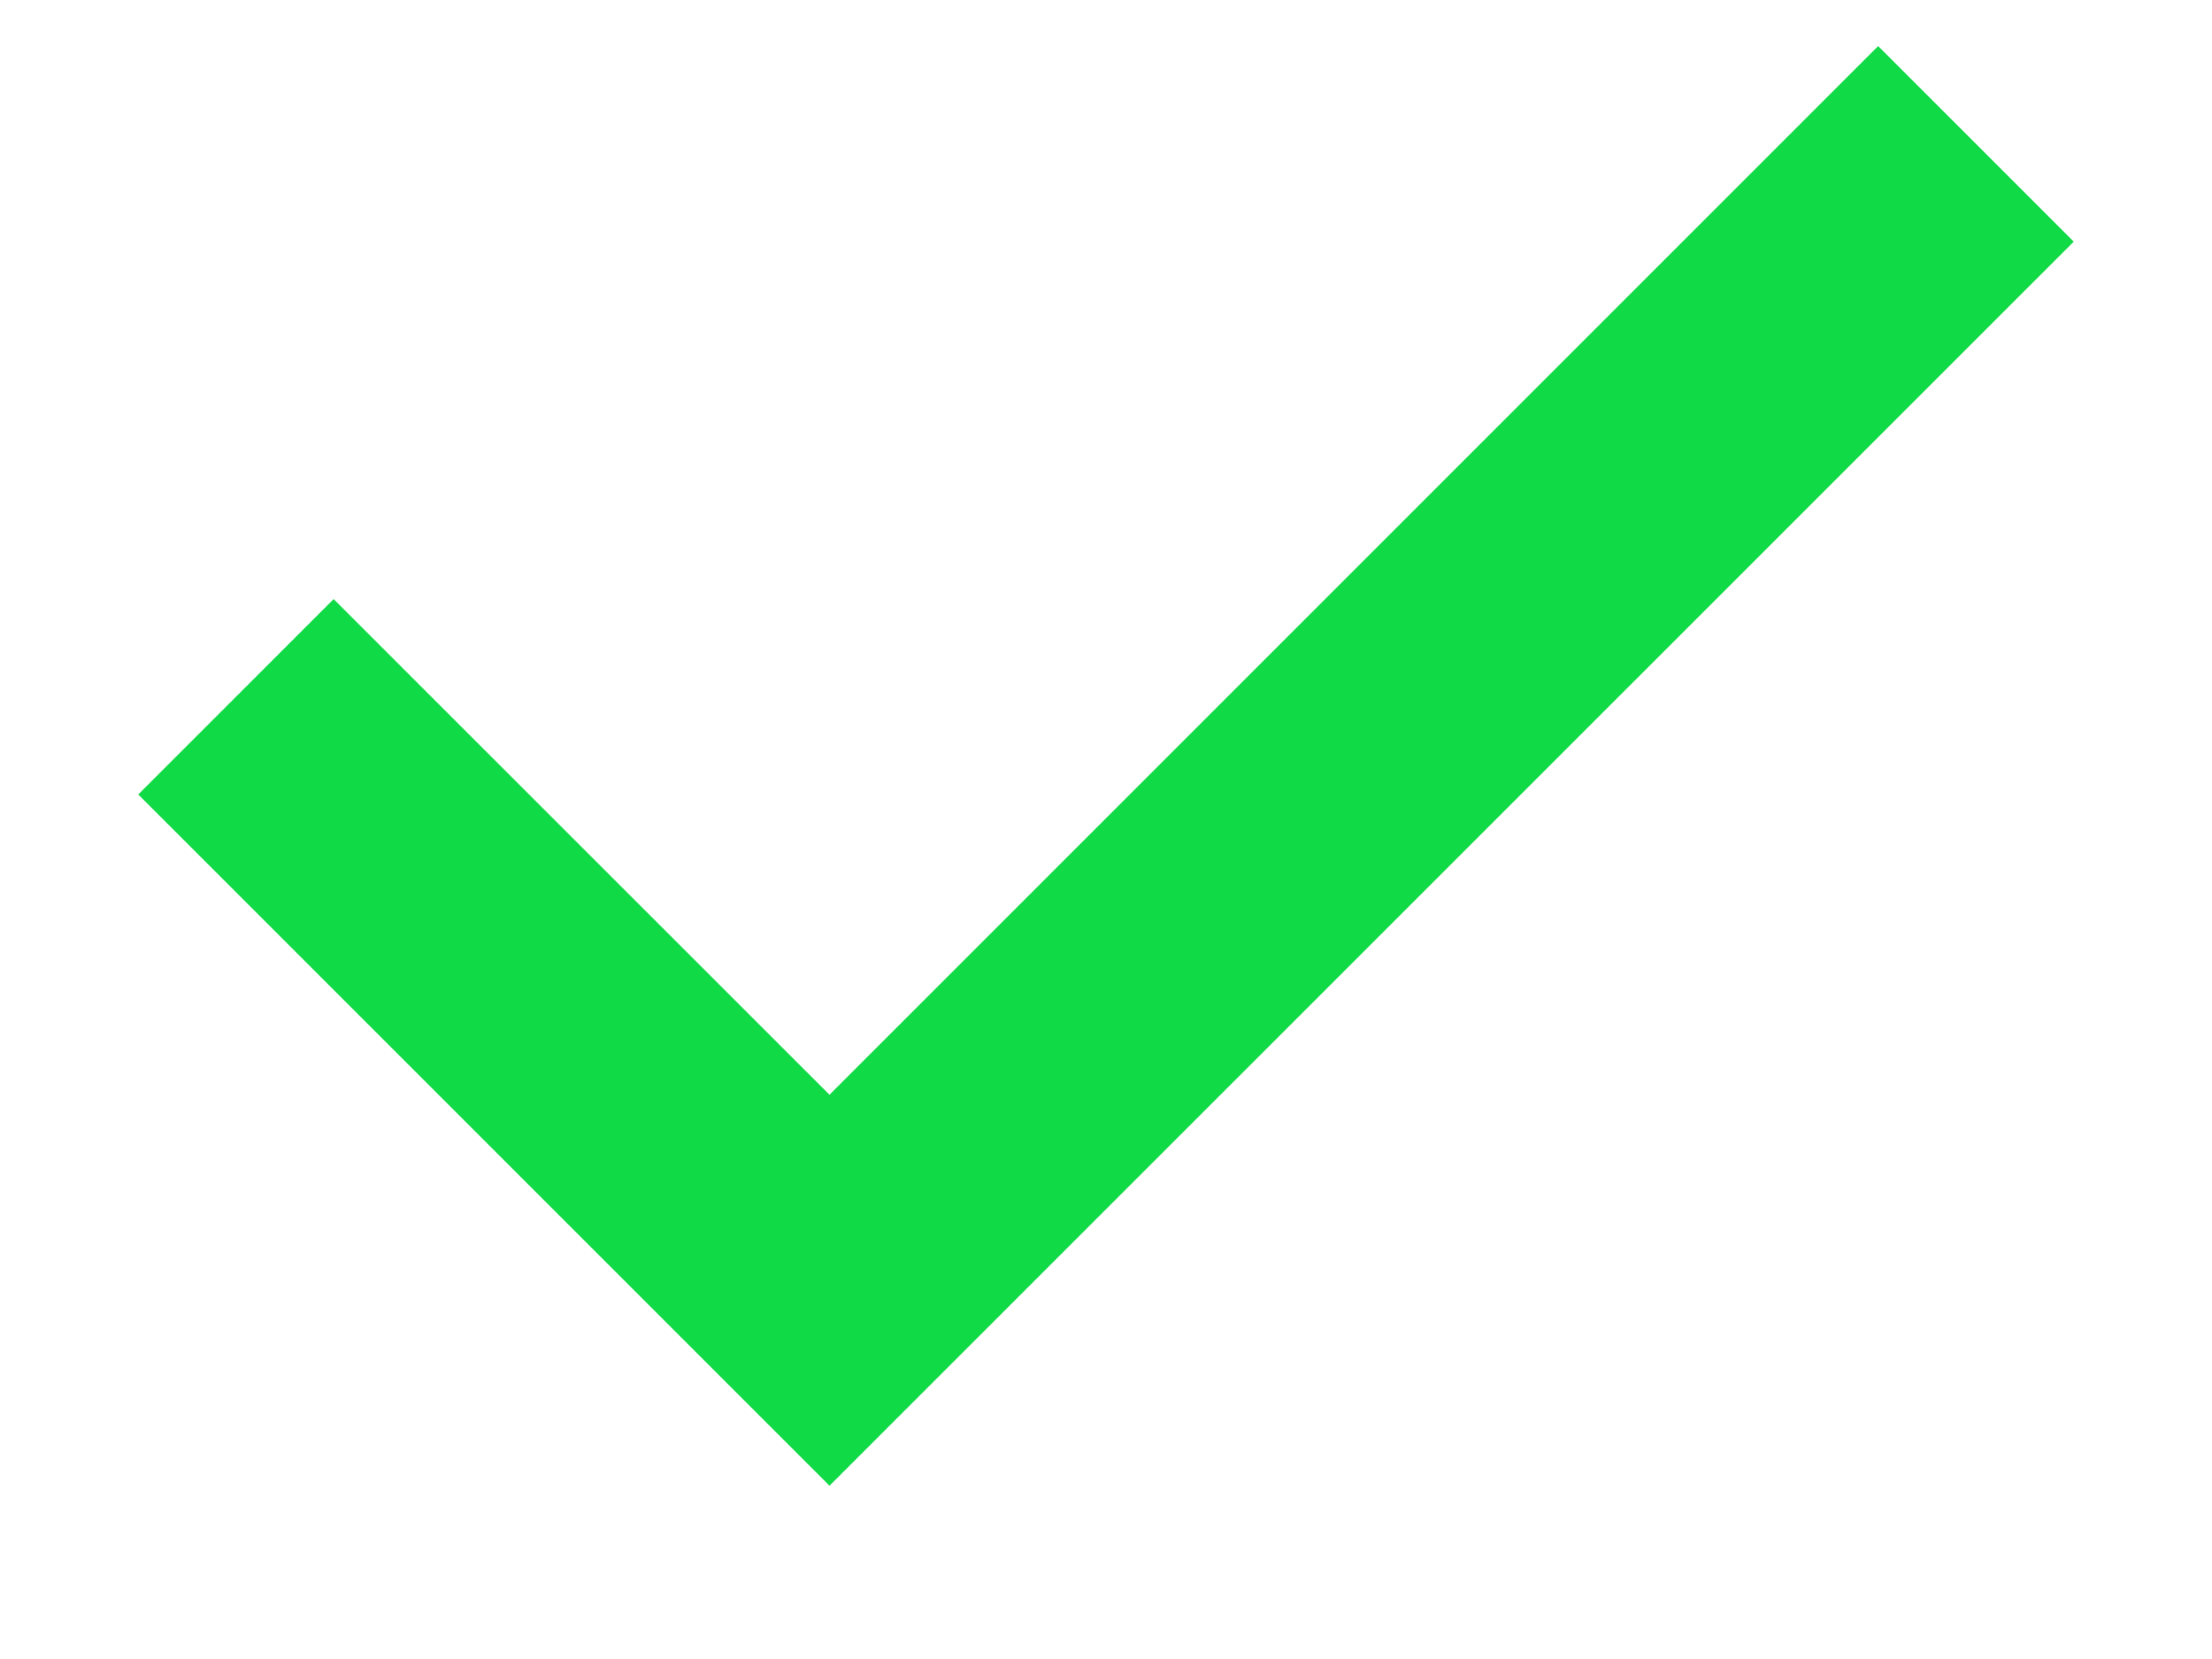
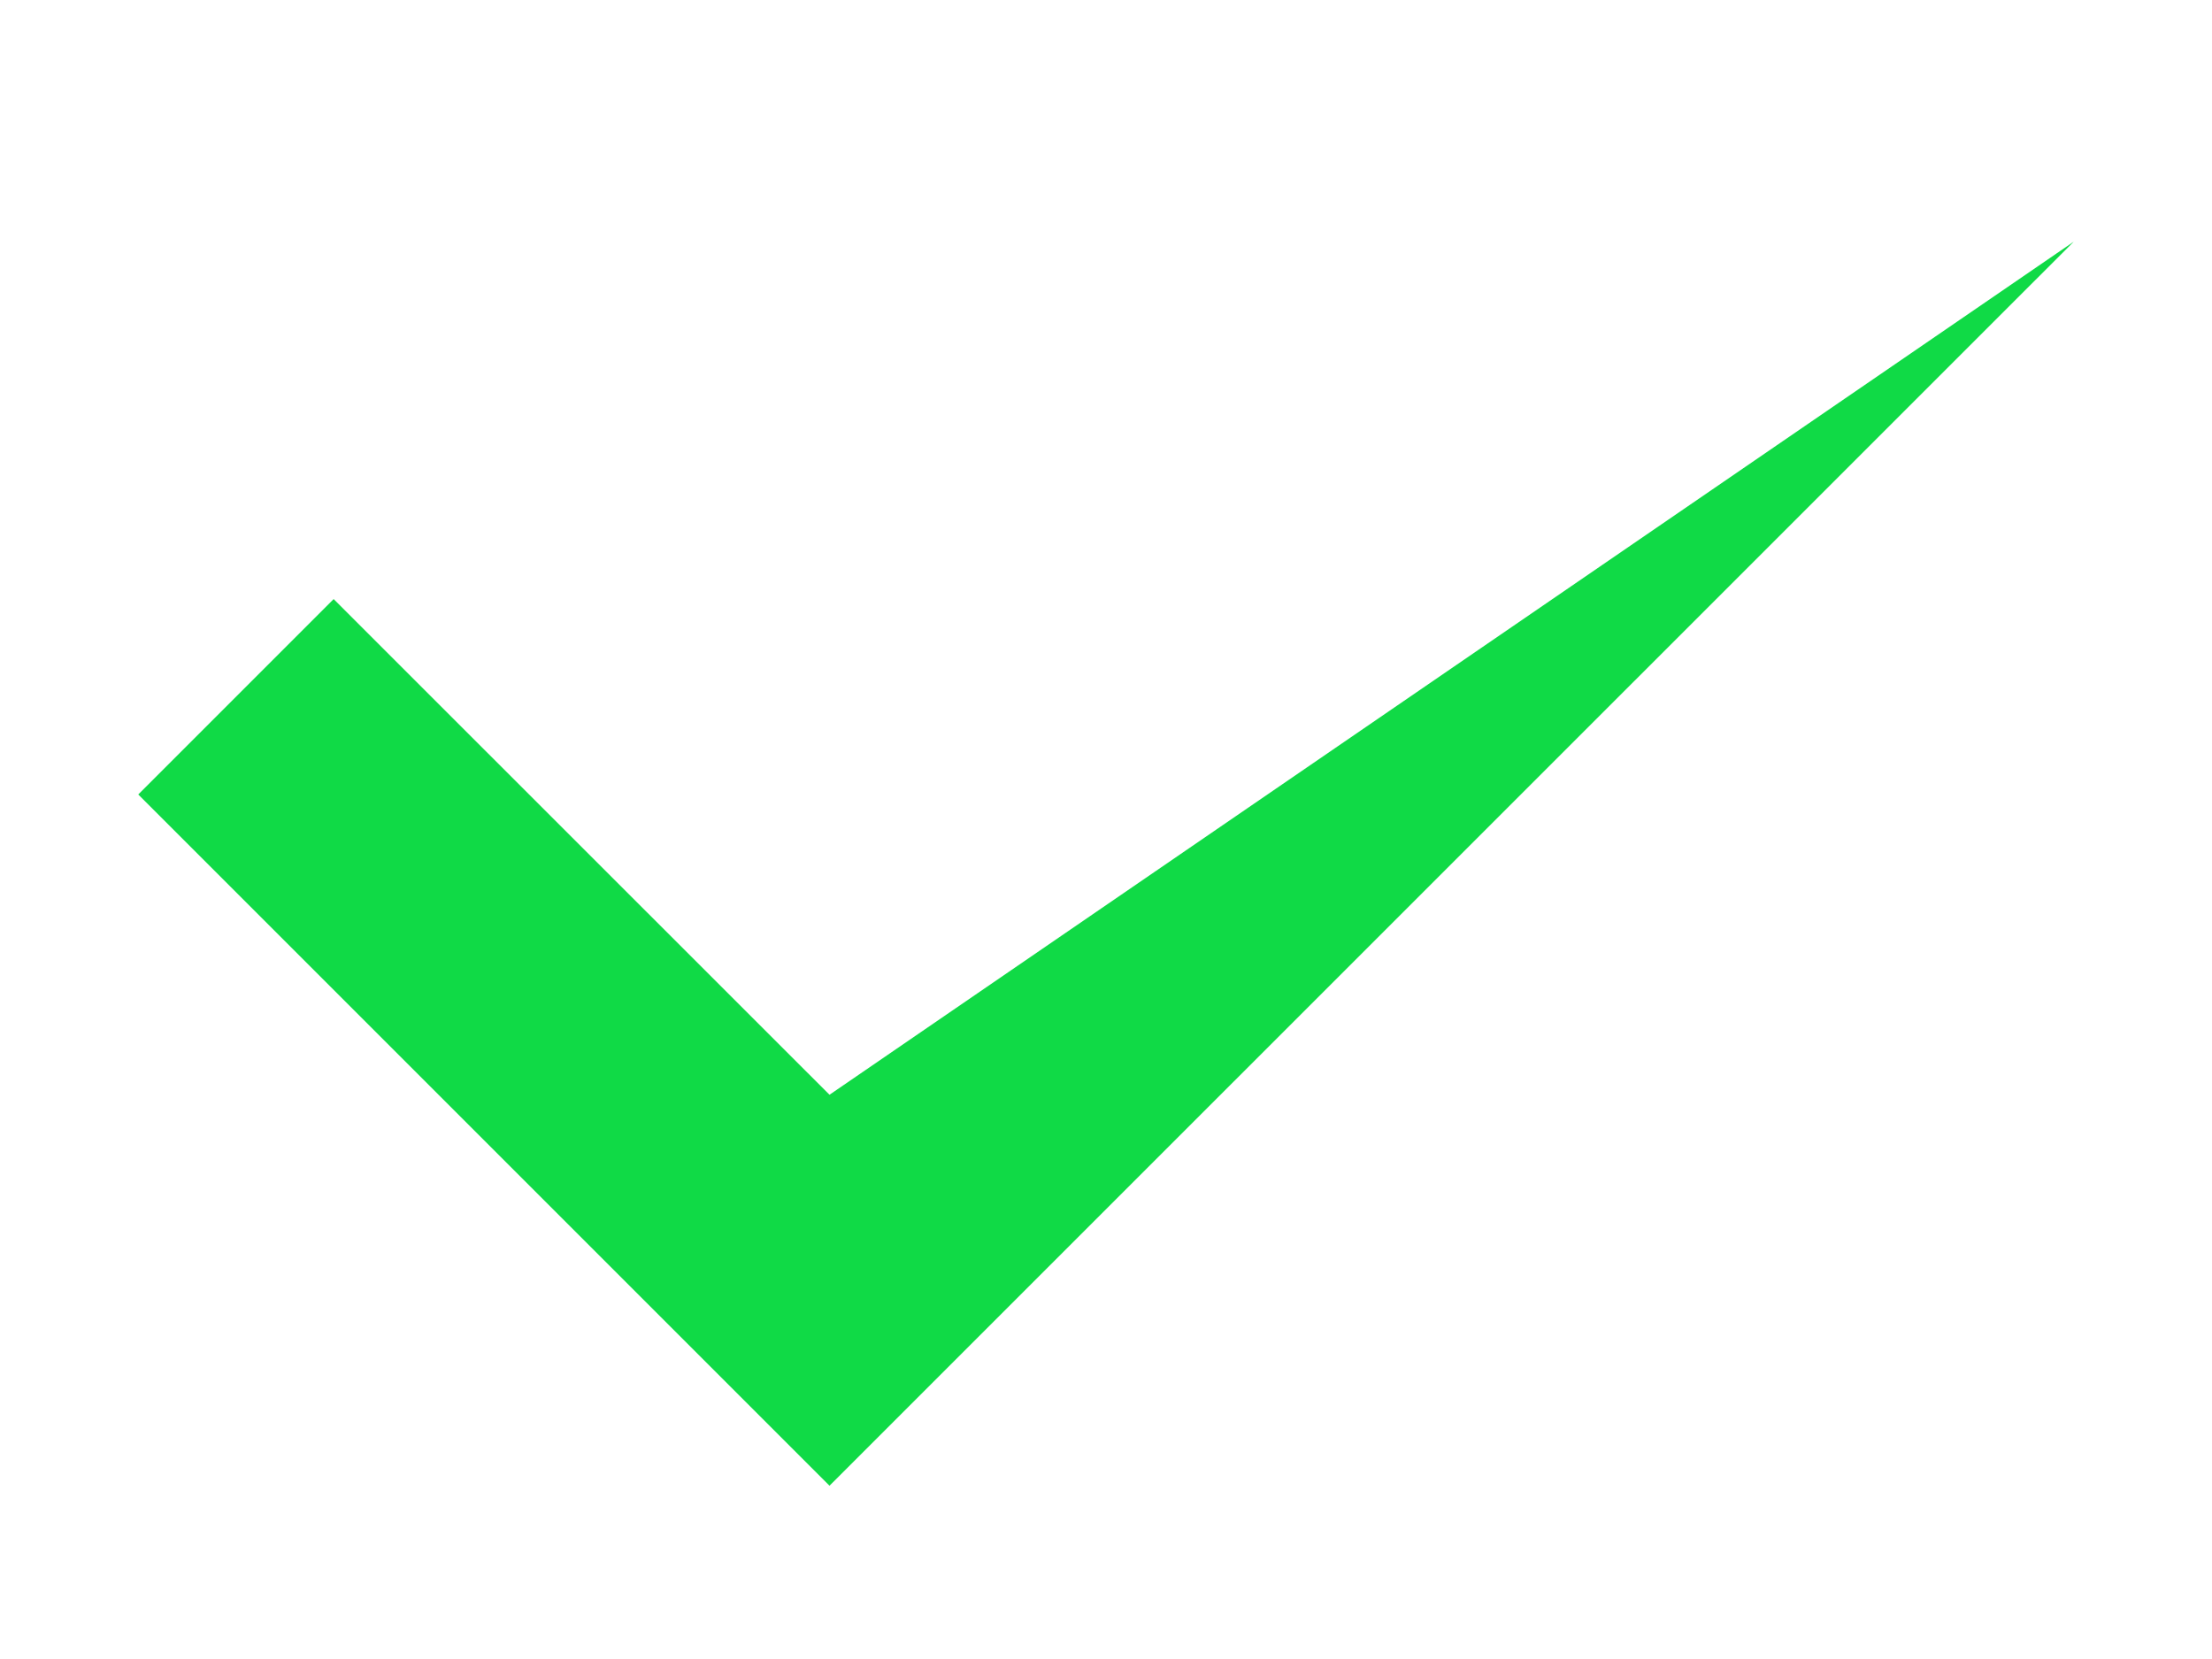
<svg xmlns="http://www.w3.org/2000/svg" width="12" height="9" viewBox="0 0 12 9" fill="none">
-   <path d="M4.5 8.06L0.75 4.31L1.81 3.25L4.5 5.939L10.189 0.25L11.25 1.311L4.5 8.06Z" fill="#10DA46" />
+   <path d="M4.5 8.06L0.75 4.31L1.81 3.25L4.5 5.939L11.25 1.311L4.5 8.06Z" fill="#10DA46" />
</svg>